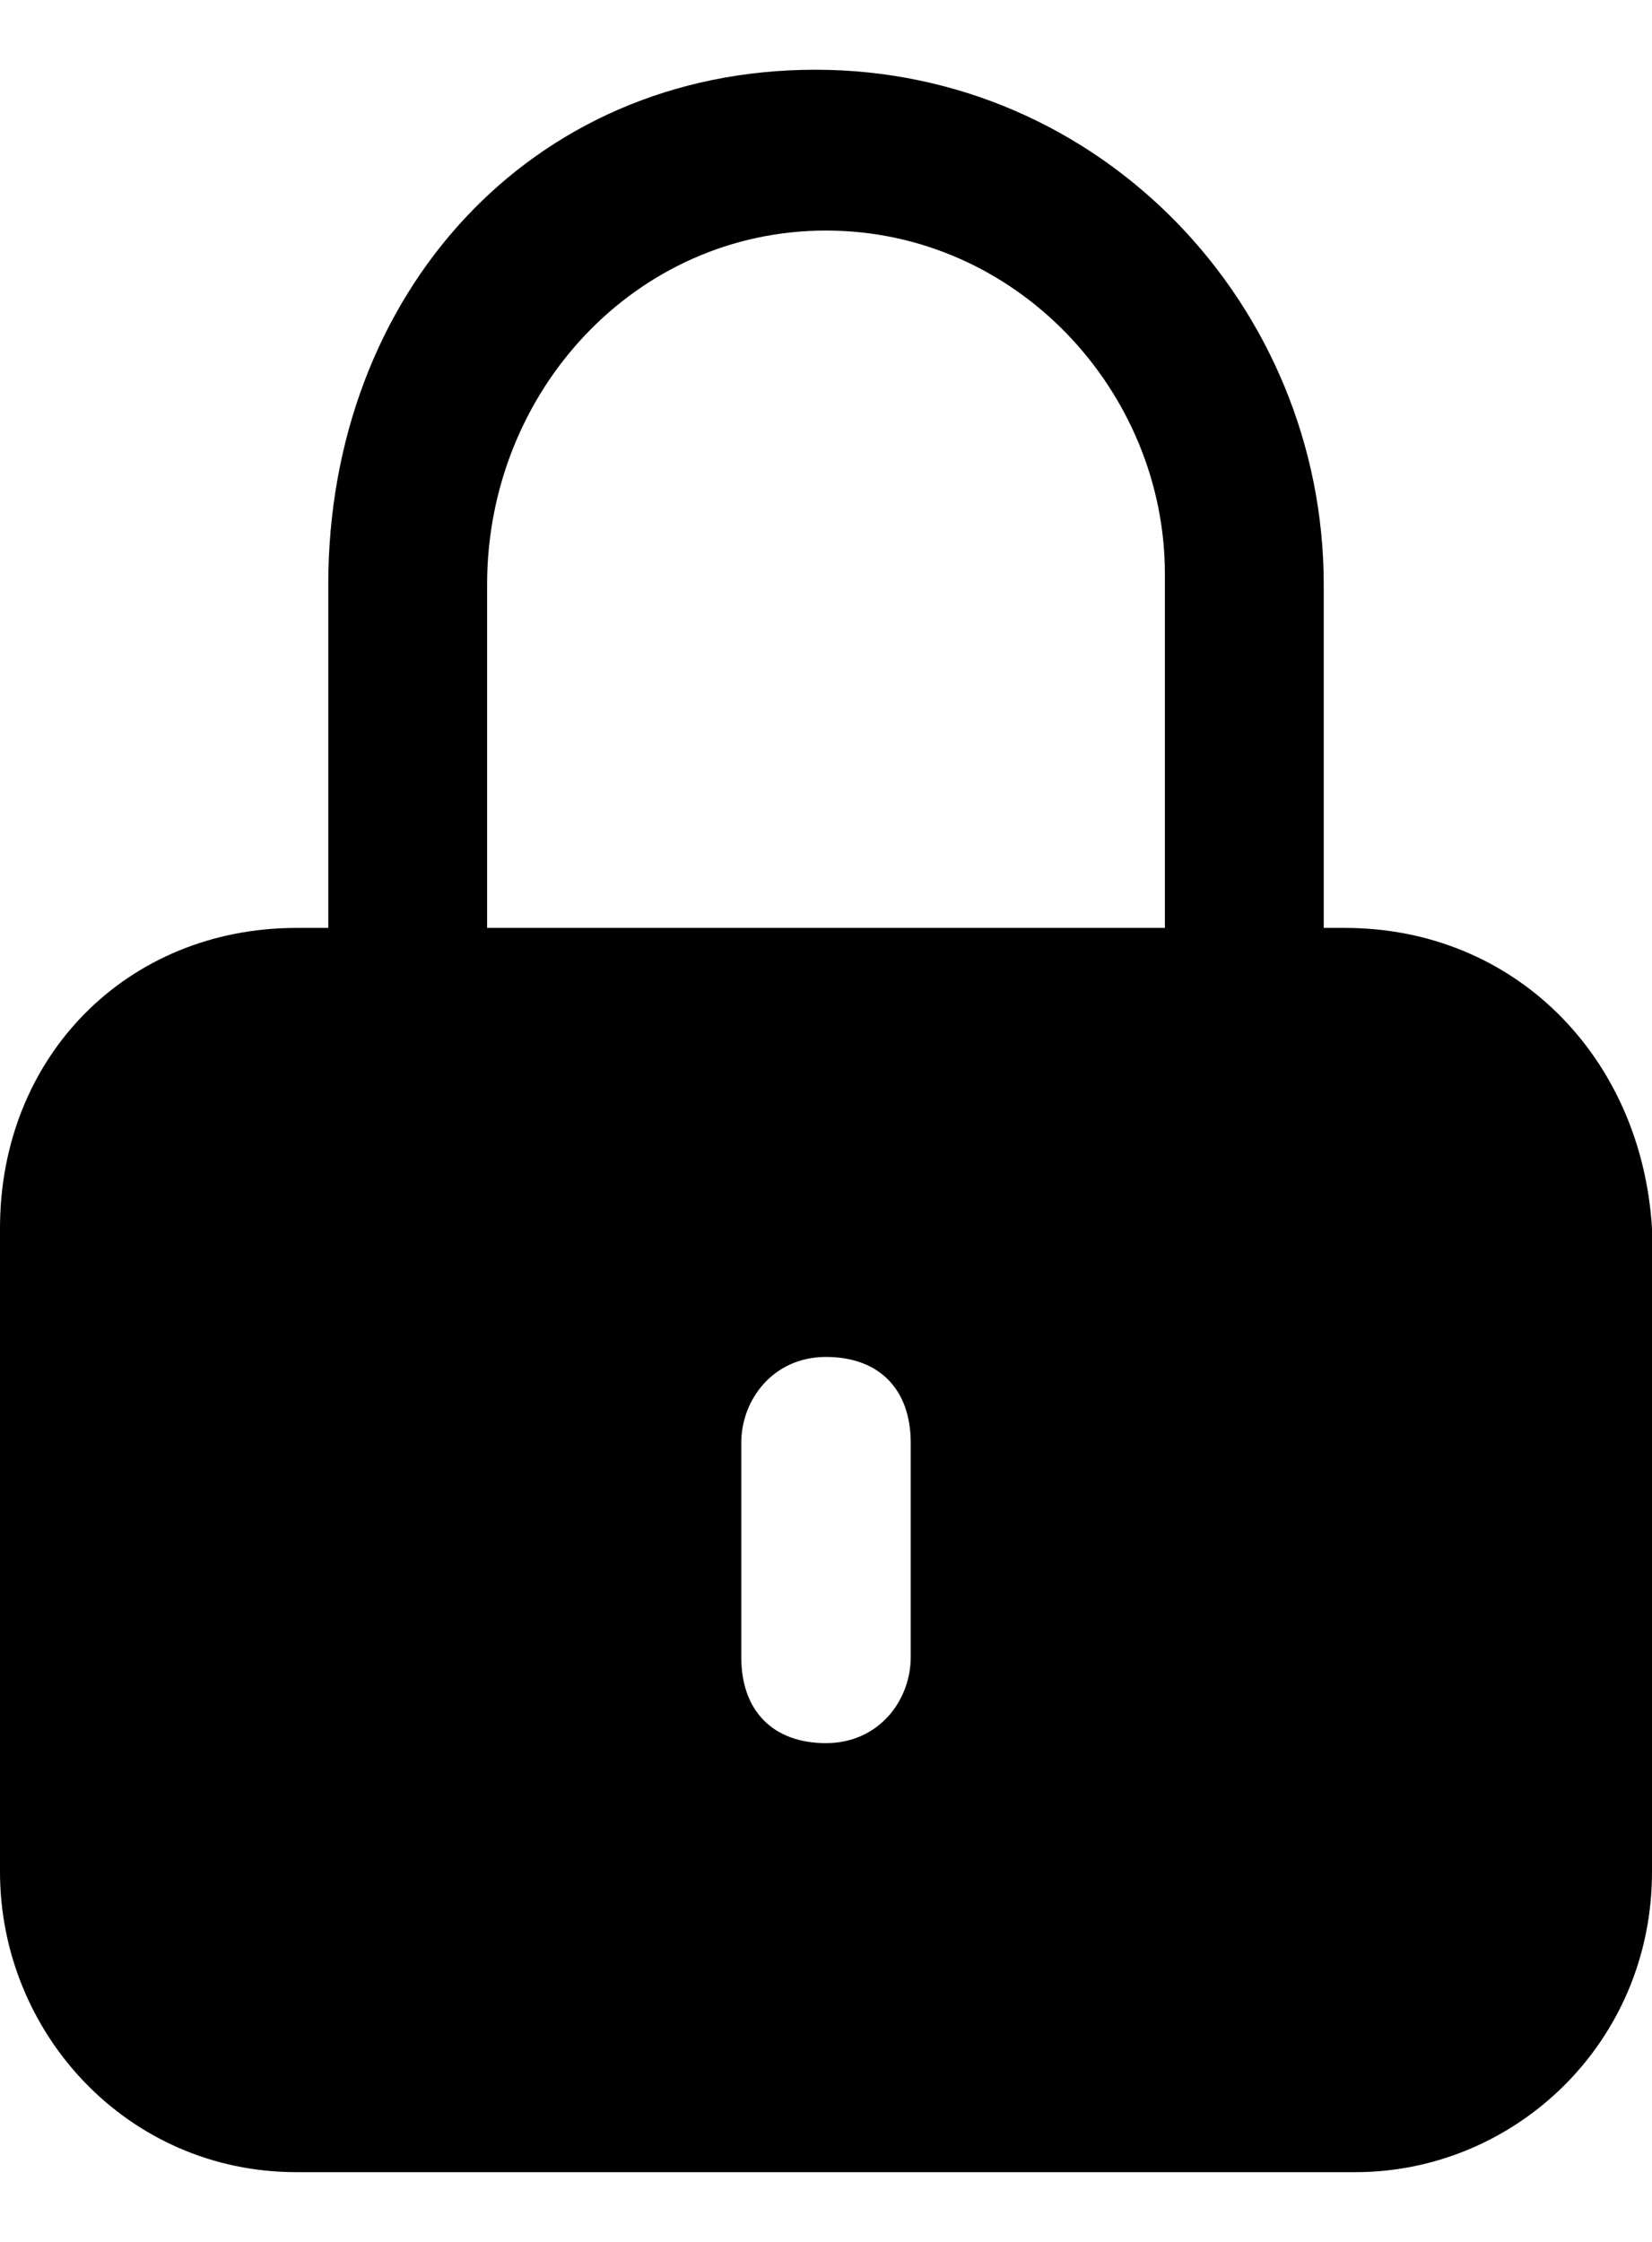
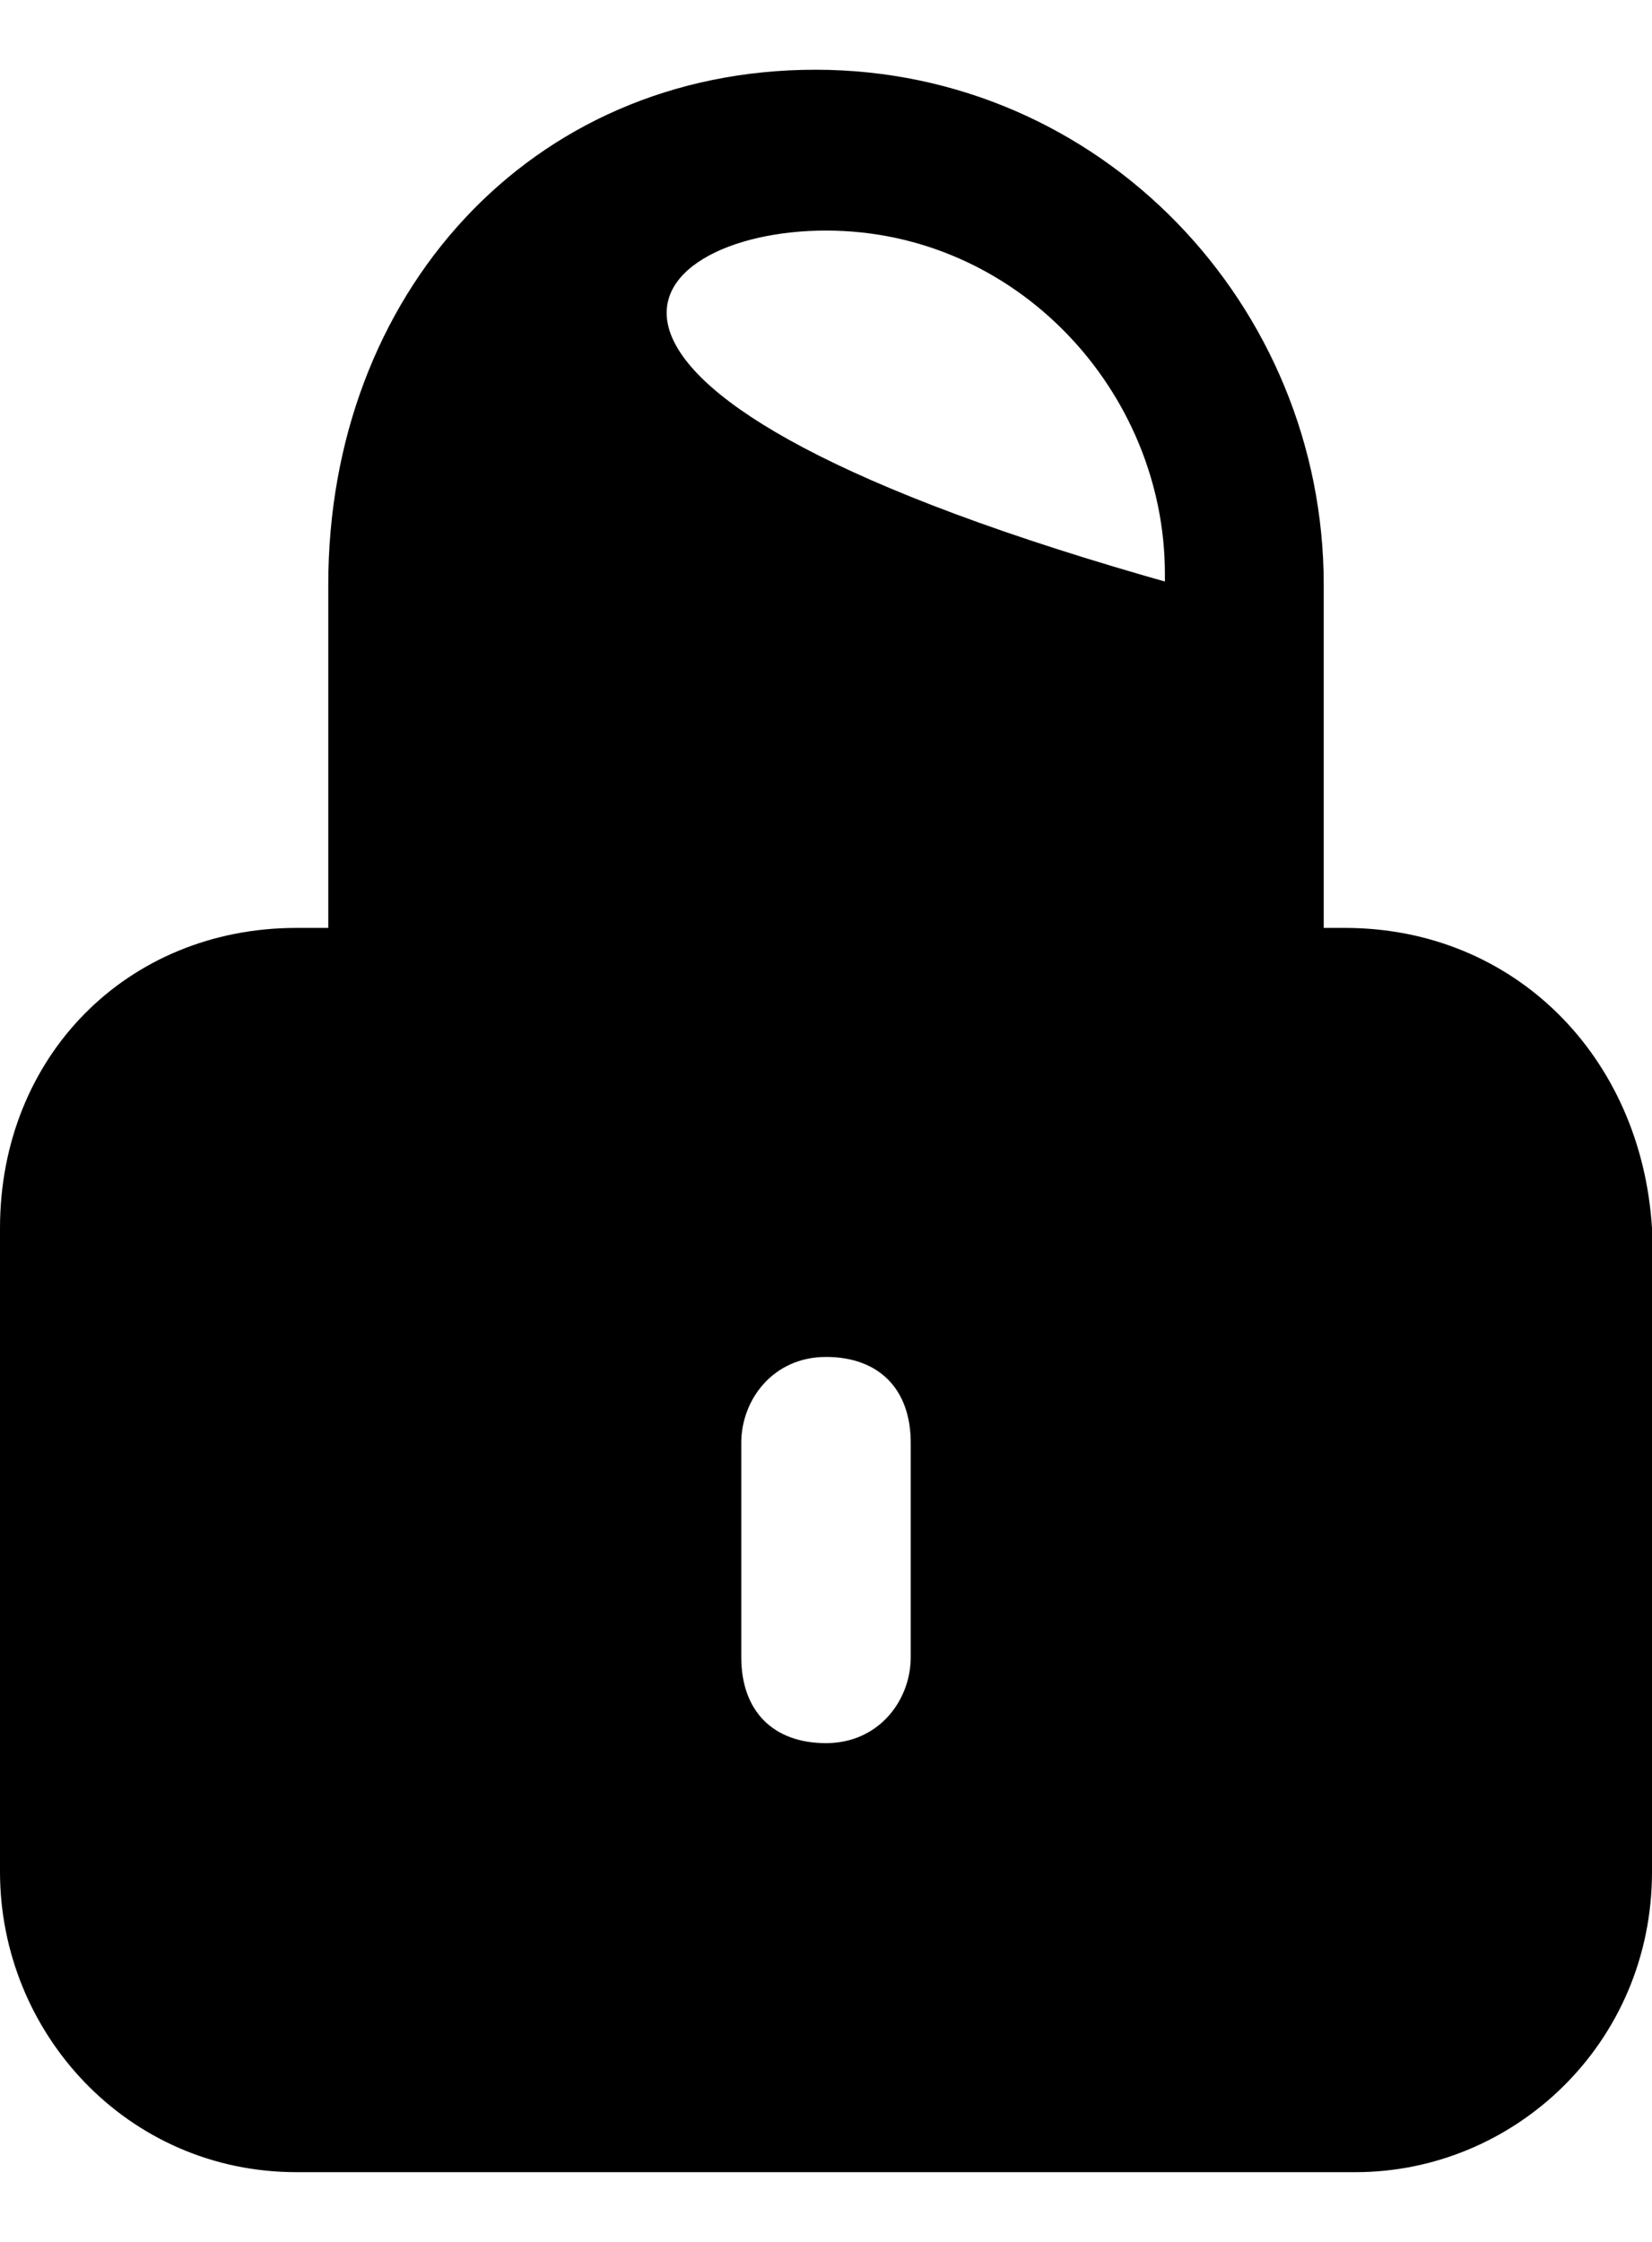
<svg xmlns="http://www.w3.org/2000/svg" width="14" height="19" viewBox="0 0 14 19">
-   <path d="M11.397 7.864H11.218V4.954C11.218 2.591 9.333 0.591 6.91 0.591C4.487 0.591 2.782 2.5 2.782 4.954V7.864H2.513C1.077 7.864 0 8.954 0 10.409V15.864C0 17.227 1.077 18.409 2.513 18.409H11.487C12.833 18.409 14 17.318 14 15.864V10.409C13.91 8.954 12.833 7.864 11.397 7.864ZM7.718 14.045C7.718 14.409 7.449 14.773 7 14.773C6.551 14.773 6.282 14.5 6.282 14.045V12.227C6.282 11.864 6.551 11.5 7 11.5C7.449 11.5 7.718 11.773 7.718 12.227V14.045ZM9.962 7.864H4.128V4.954C4.128 3.318 5.385 1.954 7 1.954C8.615 1.954 9.872 3.318 9.872 4.864V7.864H9.962Z" />
+   <path d="M11.397 7.864H11.218V4.954C11.218 2.591 9.333 0.591 6.91 0.591C4.487 0.591 2.782 2.5 2.782 4.954V7.864H2.513C1.077 7.864 0 8.954 0 10.409V15.864C0 17.227 1.077 18.409 2.513 18.409H11.487C12.833 18.409 14 17.318 14 15.864V10.409C13.91 8.954 12.833 7.864 11.397 7.864ZM7.718 14.045C7.718 14.409 7.449 14.773 7 14.773C6.551 14.773 6.282 14.5 6.282 14.045V12.227C6.282 11.864 6.551 11.5 7 11.5C7.449 11.5 7.718 11.773 7.718 12.227V14.045ZM9.962 7.864V4.954C4.128 3.318 5.385 1.954 7 1.954C8.615 1.954 9.872 3.318 9.872 4.864V7.864H9.962Z" />
</svg>